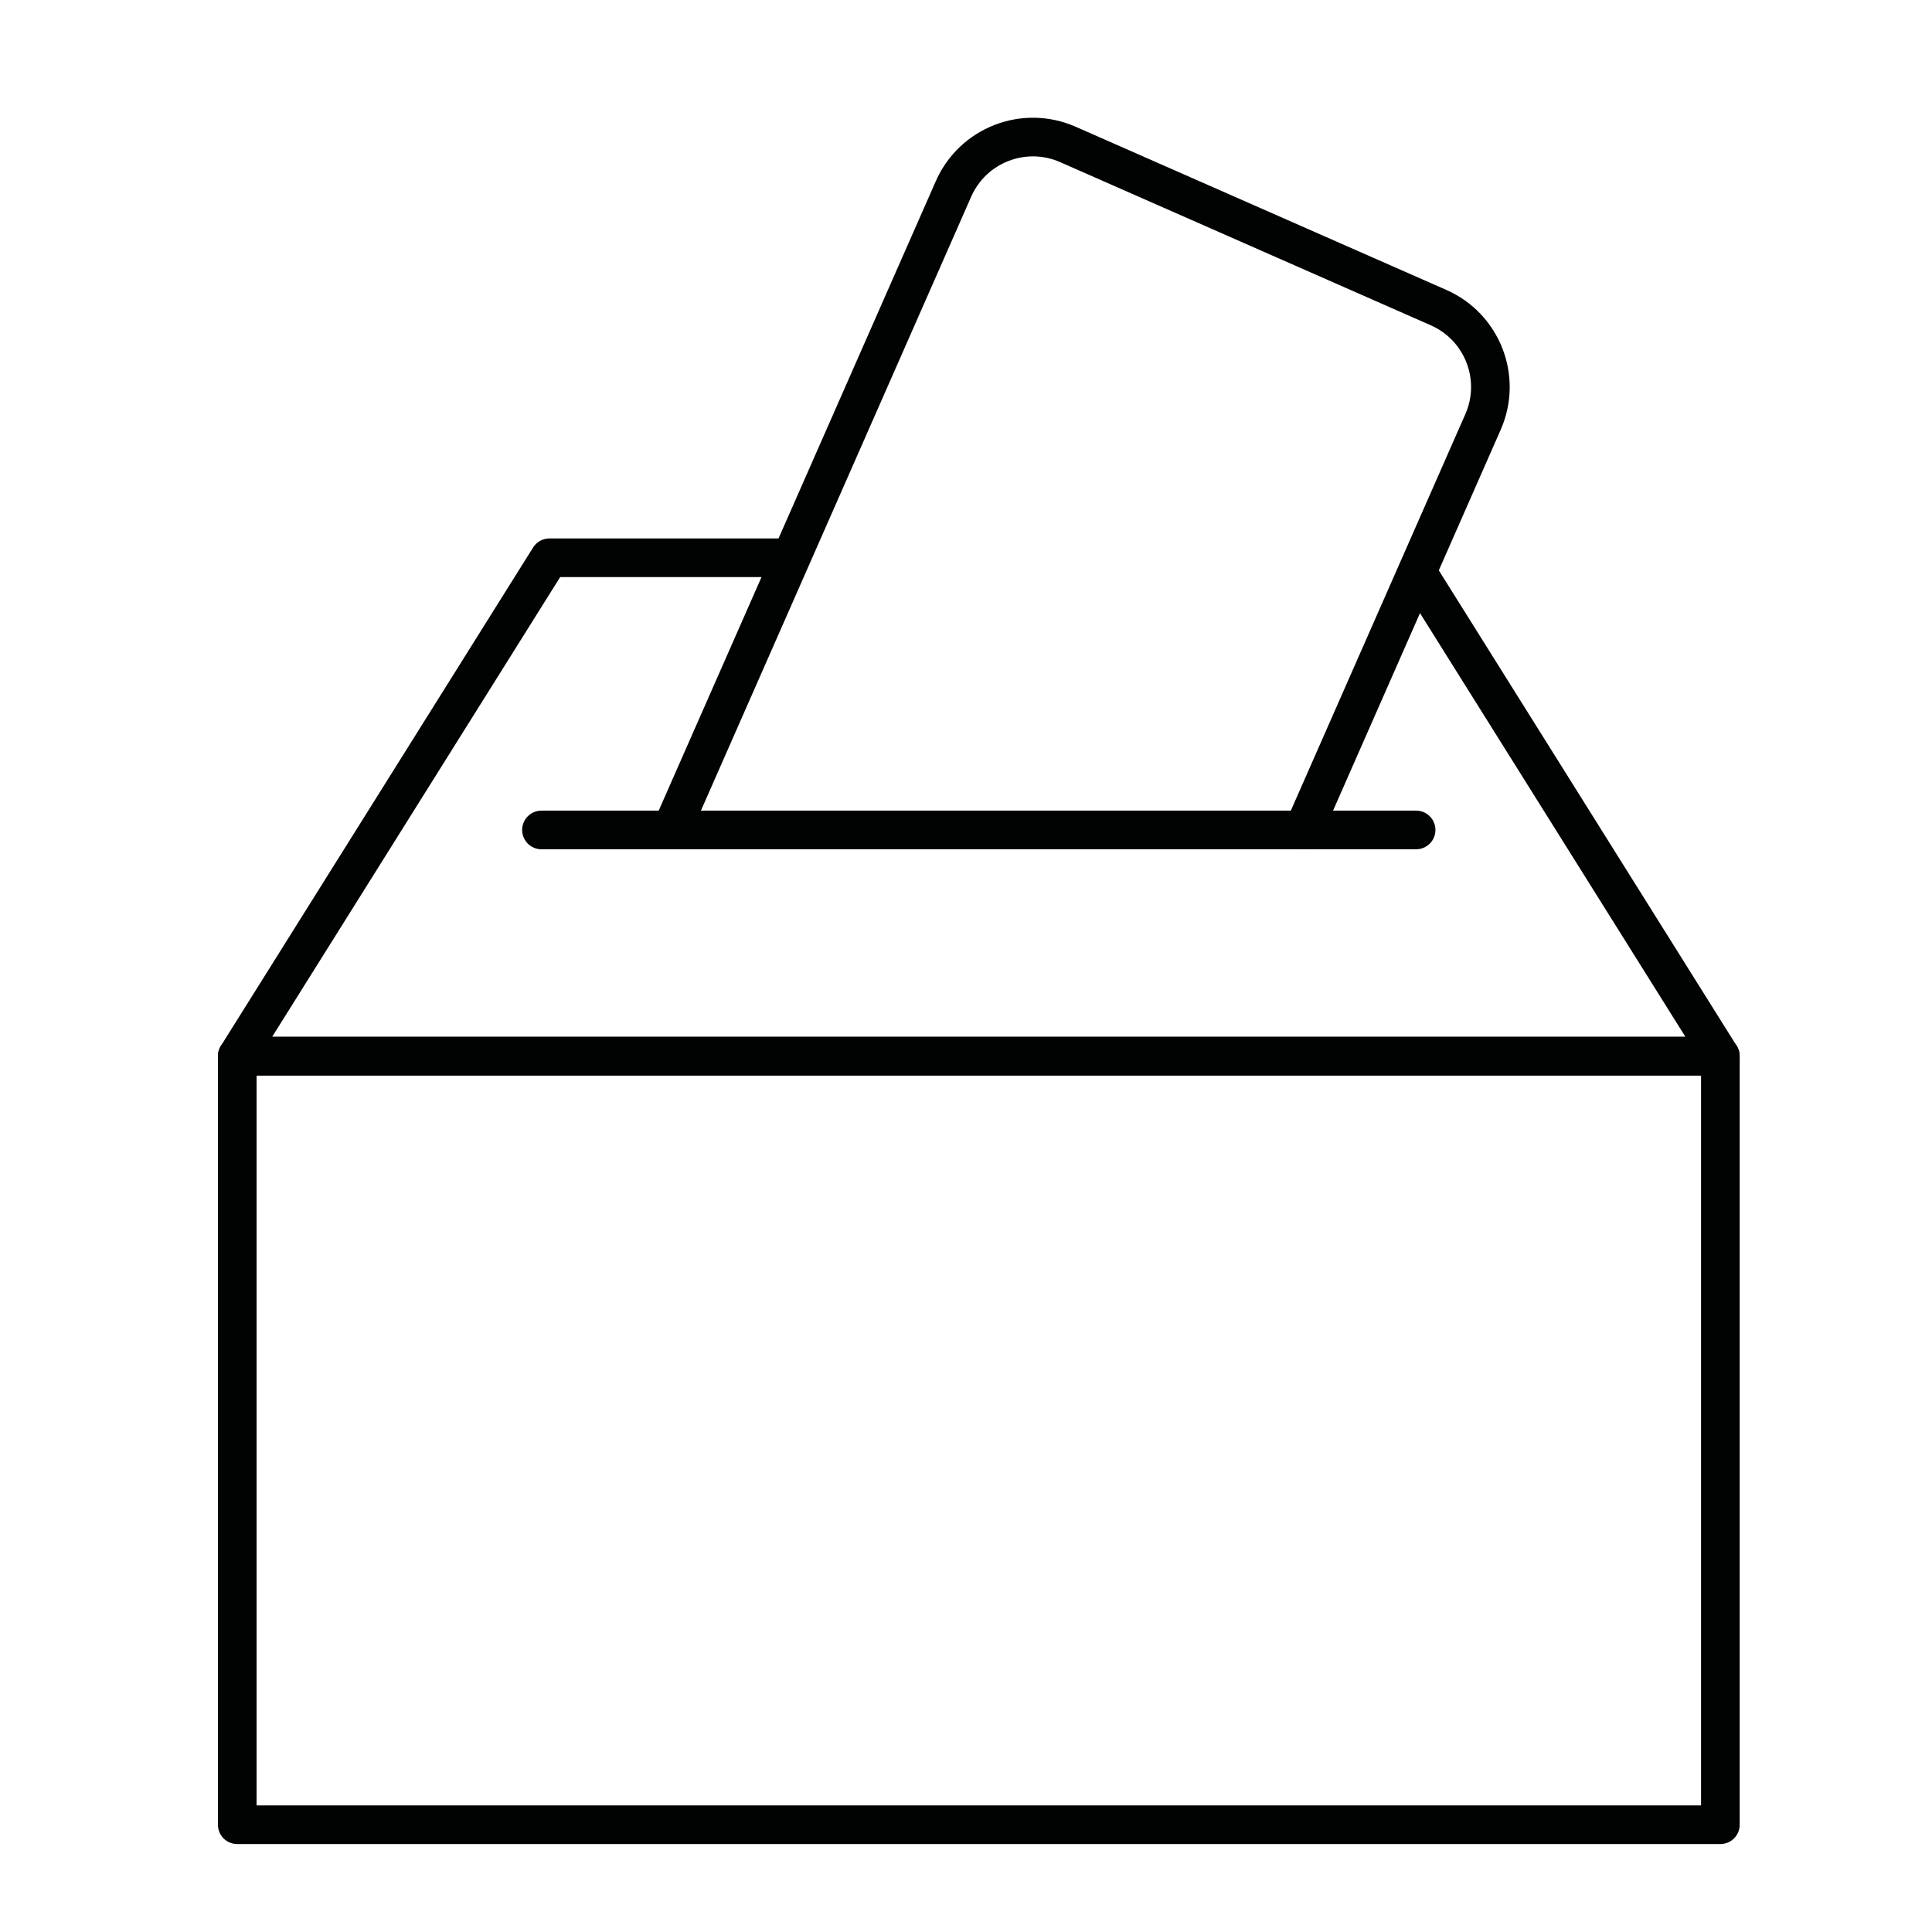
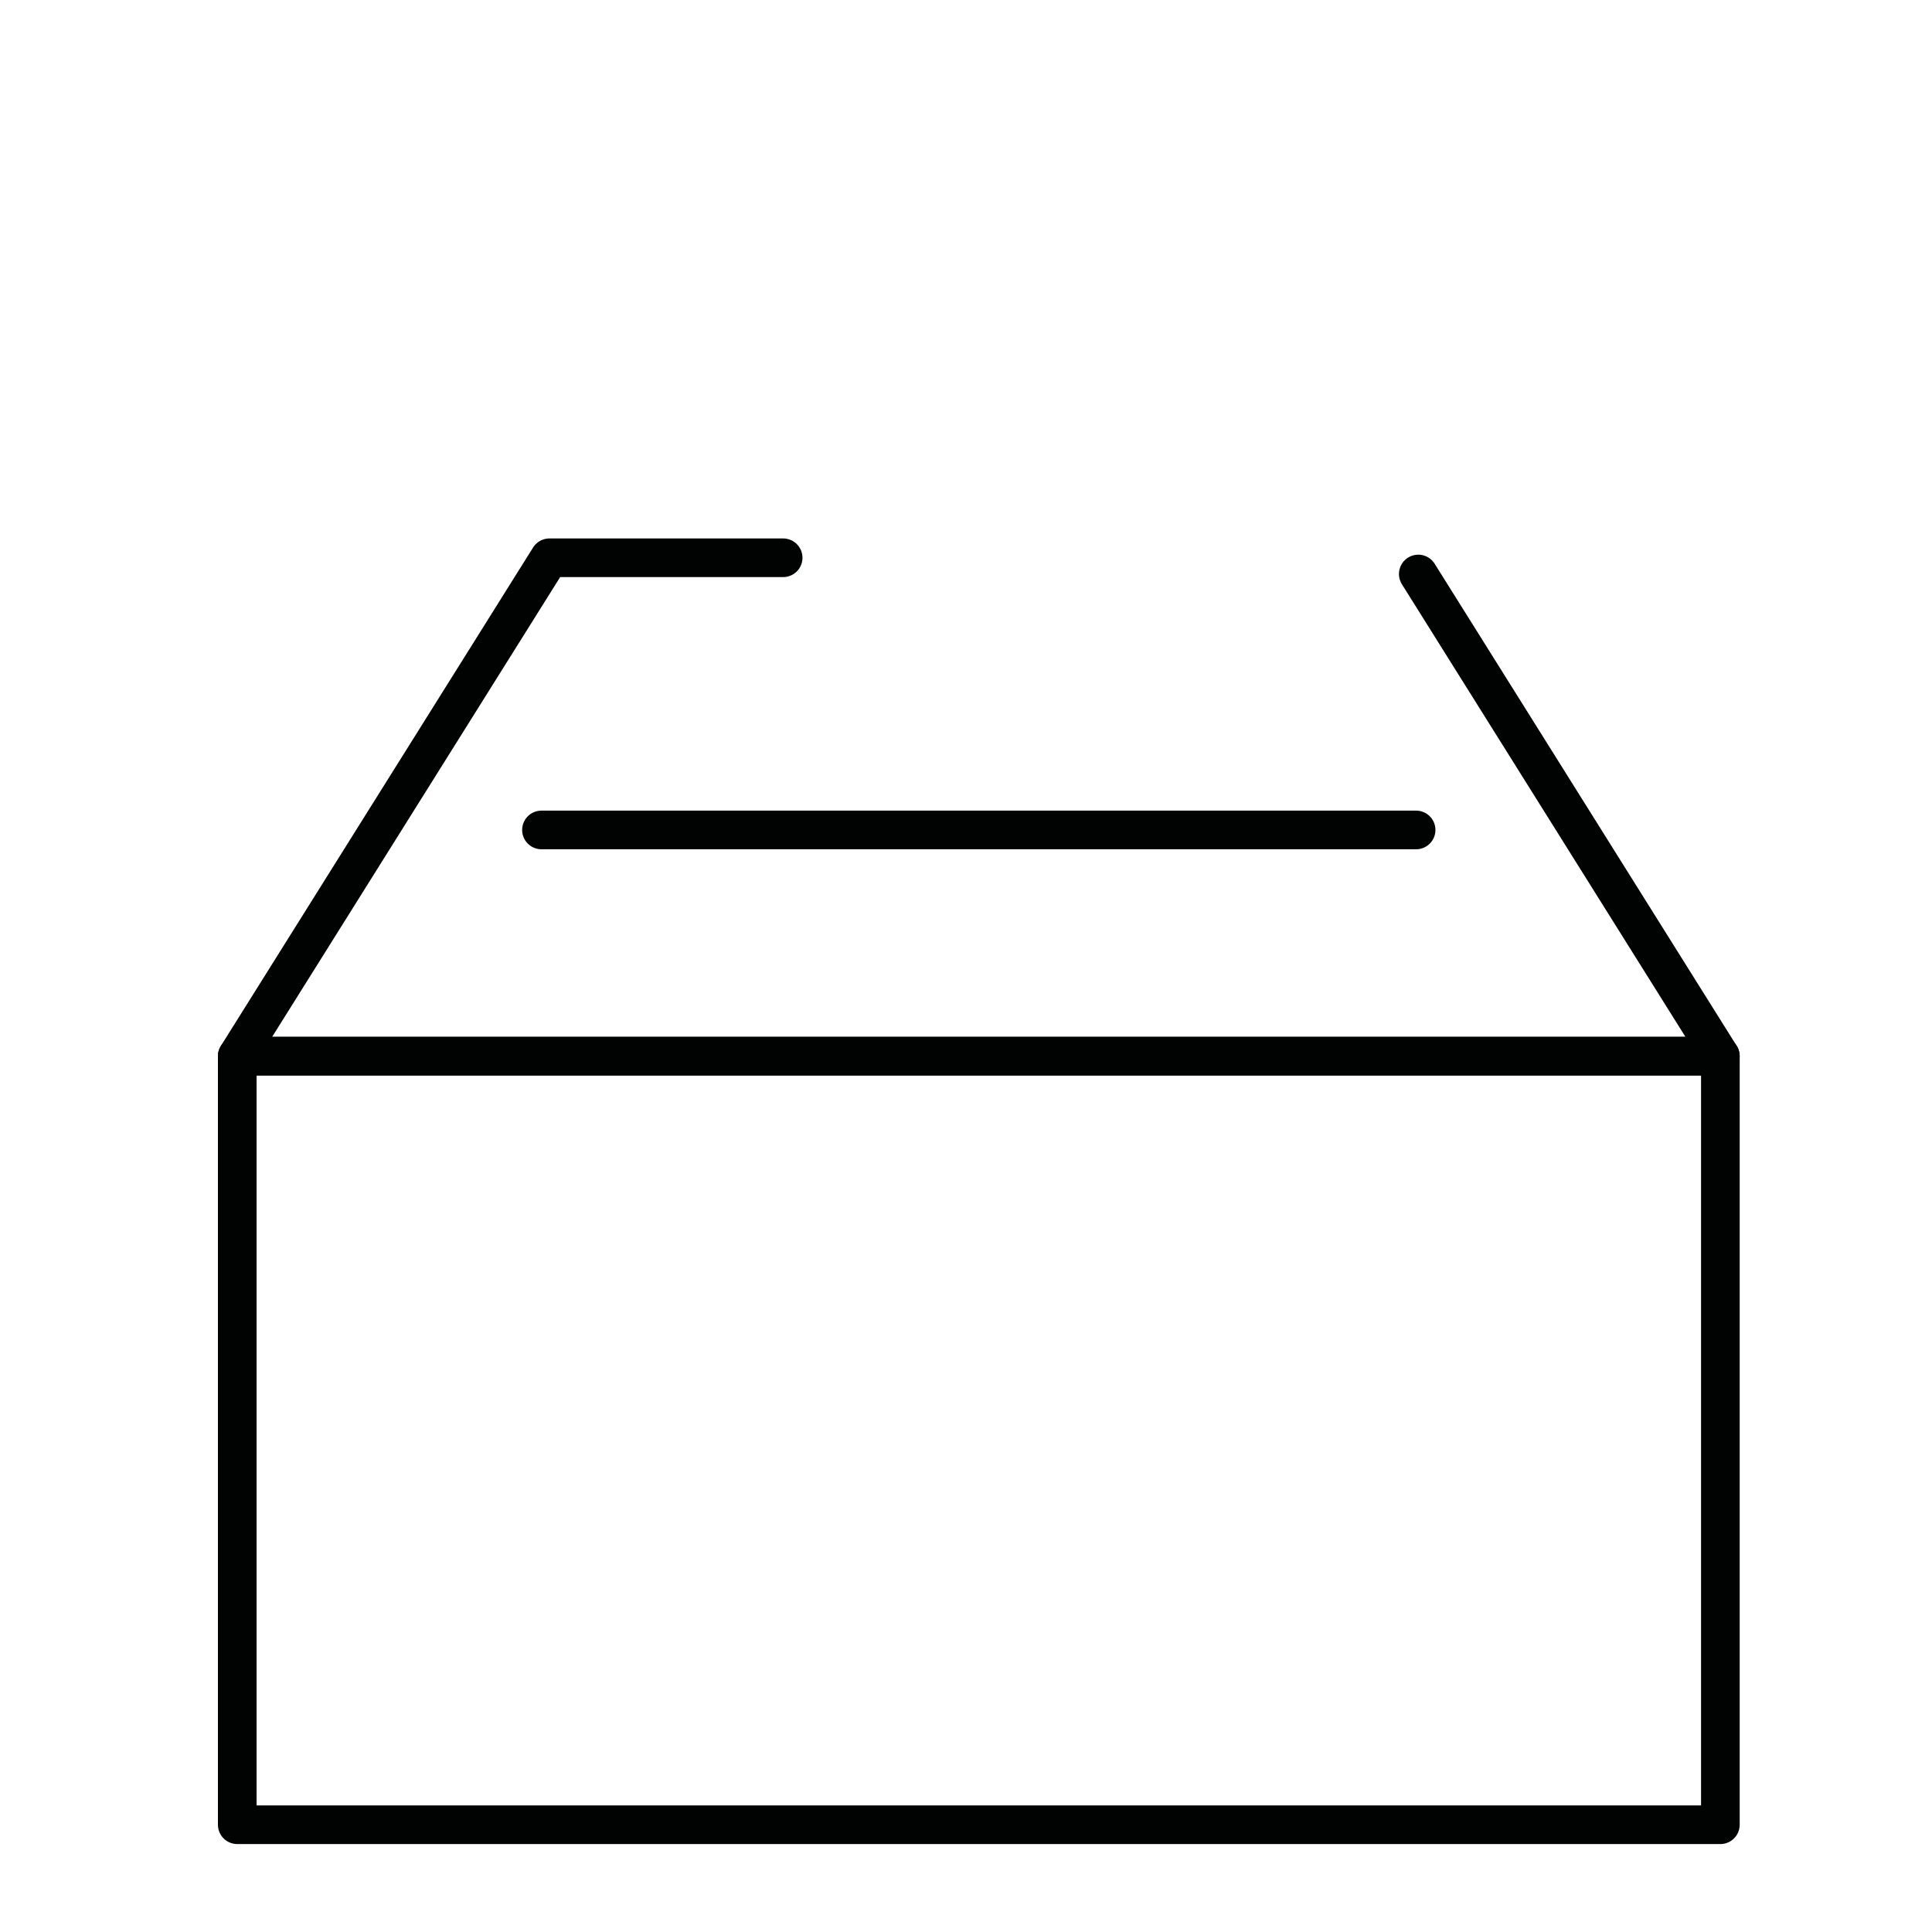
<svg xmlns="http://www.w3.org/2000/svg" id="Calque_1" version="1.1" viewBox="0 0 500 500">
  <defs>
    <style>
      .st0 {
        stroke: #010202;
      }

      .st0, .st1 {
        stroke-linecap: round;
        stroke-linejoin: round;
      }

      .st0, .st1, .st2 {
        fill: none;
        stroke-width: 10px;
      }

      .st1, .st2 {
        stroke: #000;
      }

      .st3 {
        display: none;
      }

      .st2 {
        stroke-miterlimit: 10;
      }
    </style>
  </defs>
  <g id="Votel">
    <g id="Calque_152">
      <rect class="st0" x="61.4" y="273.33" width="383.83" height="198.91" />
      <polyline class="st0" points="202.68 144.35 142.2 144.35 61.4 273.33 445.22 273.33 367.05 148.55" />
      <line class="st0" x1="140.13" y1="214.79" x2="366.49" y2="214.79" />
      <path class="st0" d="M171.73,213.76" />
-       <path class="st0" d="M337.33,214.79l46.47-105.58c5-11.35-.15-24.6-11.5-29.6l-95.93-42.23c-11.35-5-24.6.15-29.6,11.5l-72.58,164.87" />
    </g>
    <g id="Calque_153" class="st3">
-       <path class="st2" d="M355.96,155.65V40.43c0-8.82-7.22-16.04-16.04-16.04H61.29c-8.82,0-16.04,7.22-16.04,16.04v364.91c0,8.82,7.22,16.04,16.04,16.04h278.63c8.82,0,16.04-7.22,16.04-16.04v-163.14" />
      <g>
-         <path class="st1" d="M452.65,130.46l-28.16-28.16c-4.14-4.14-10.91-4.14-15.05,0l-35.69,35.69-17.68,17.68-107.77,107.75c-.27.27-.49.56-.69.86l-.09-.09-.14.53c-.33.65-.51,1.34-.55,2.05l-4.42,16.48-10.71,39.97,56.45-15.13c.71-.04,1.4-.22,2.05-.55l.53-.14-.09-.09c.31-.2.6-.42.86-.69l125.44-125.44,35.69-35.69c4.16-4.13,4.16-10.9.02-15.03Z" />
        <path d="M218.97,339.15l-3.18-3.18c-.36-.36-.36-.96,0-1.33l13.01-13.01c.36-.36.96-.36,1.33,0l3.18,3.18c.36.36.36.96,0,1.33l-13.01,13.01c-.37.37-.97.37-1.33,0Z" />
        <line class="st1" x1="425.22" y1="171.72" x2="385.75" y2="132.26" />
      </g>
      <g>
        <rect class="st0" x="96.76" y="63.51" width="85.64" height="85.64" />
        <rect class="st0" x="96.76" y="180.06" width="85.64" height="85.64" />
        <rect class="st0" x="96.76" y="296.61" width="85.64" height="85.64" />
      </g>
      <g>
        <line class="st1" x1="188.69" y1="288.76" x2="87.35" y2="390.1" />
        <line class="st1" x1="87.35" y1="288.76" x2="188.69" y2="390.1" />
      </g>
    </g>
  </g>
</svg>